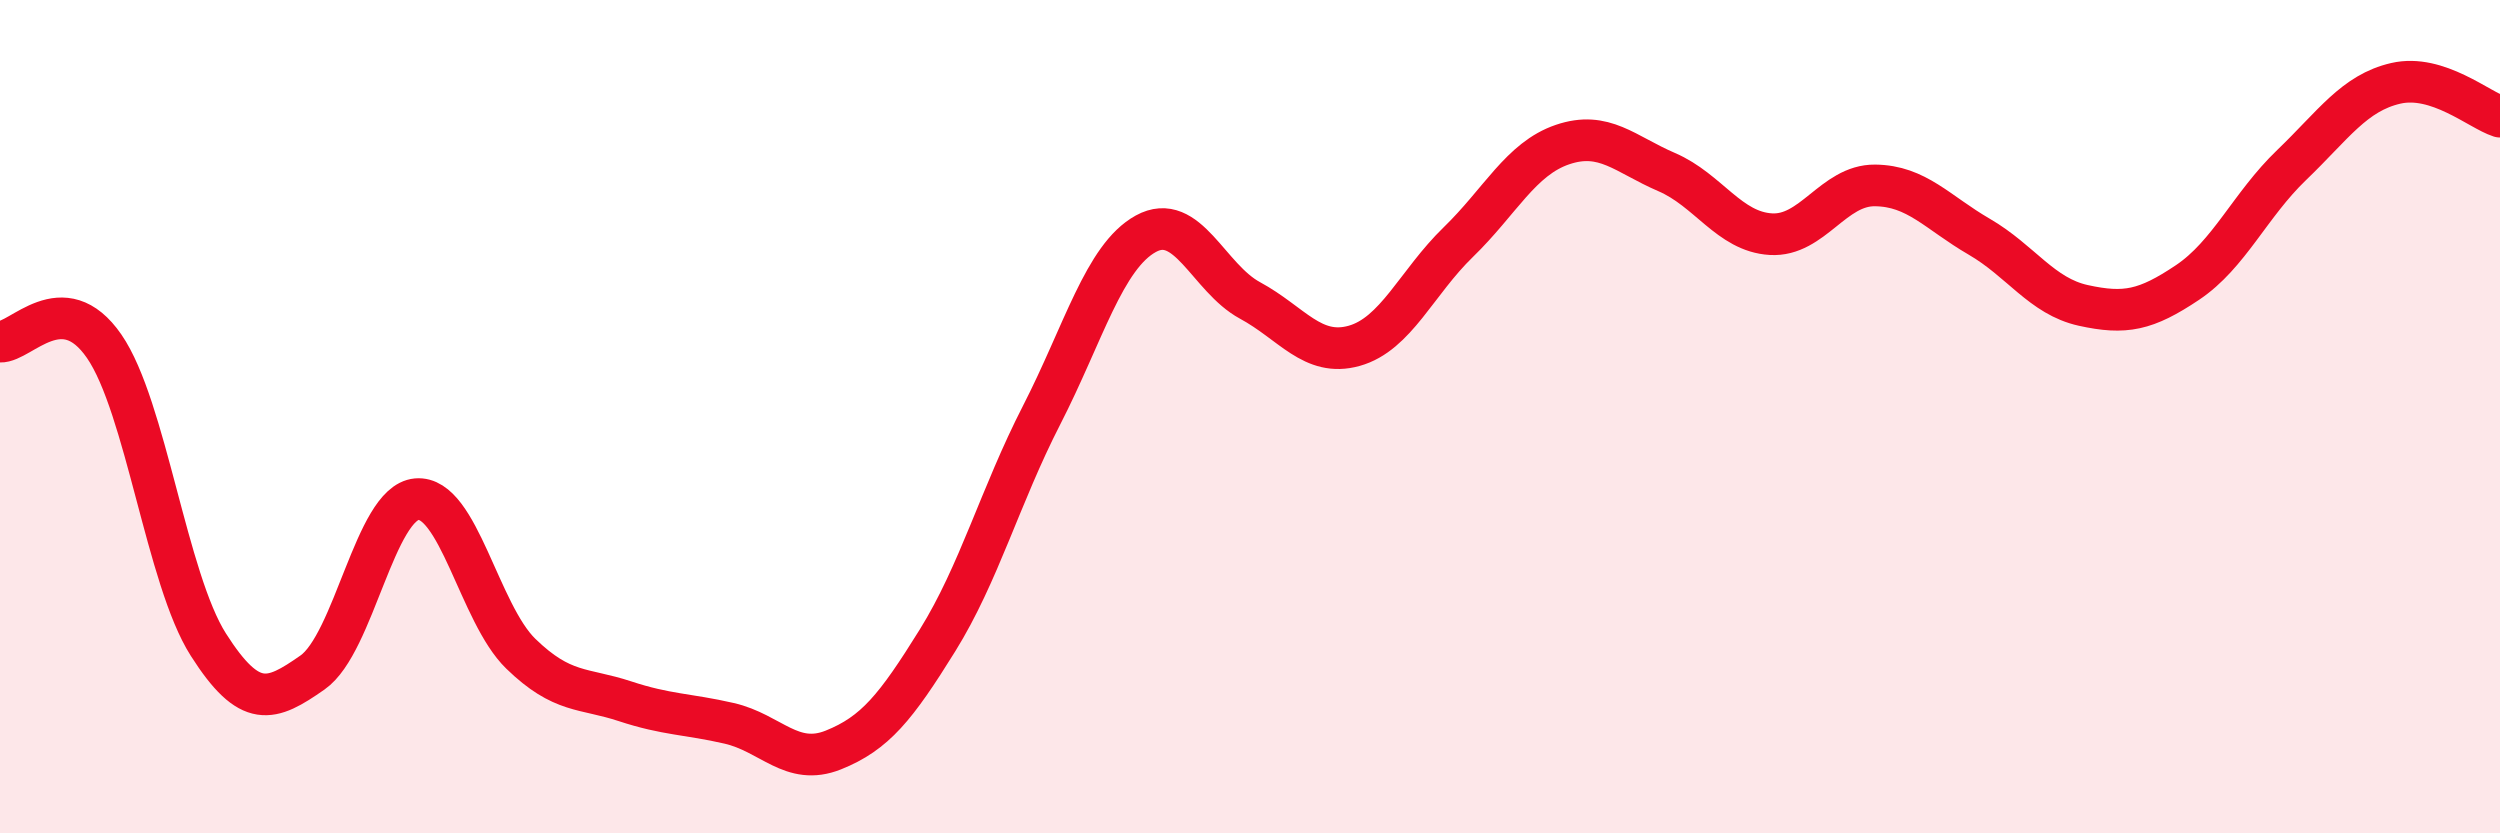
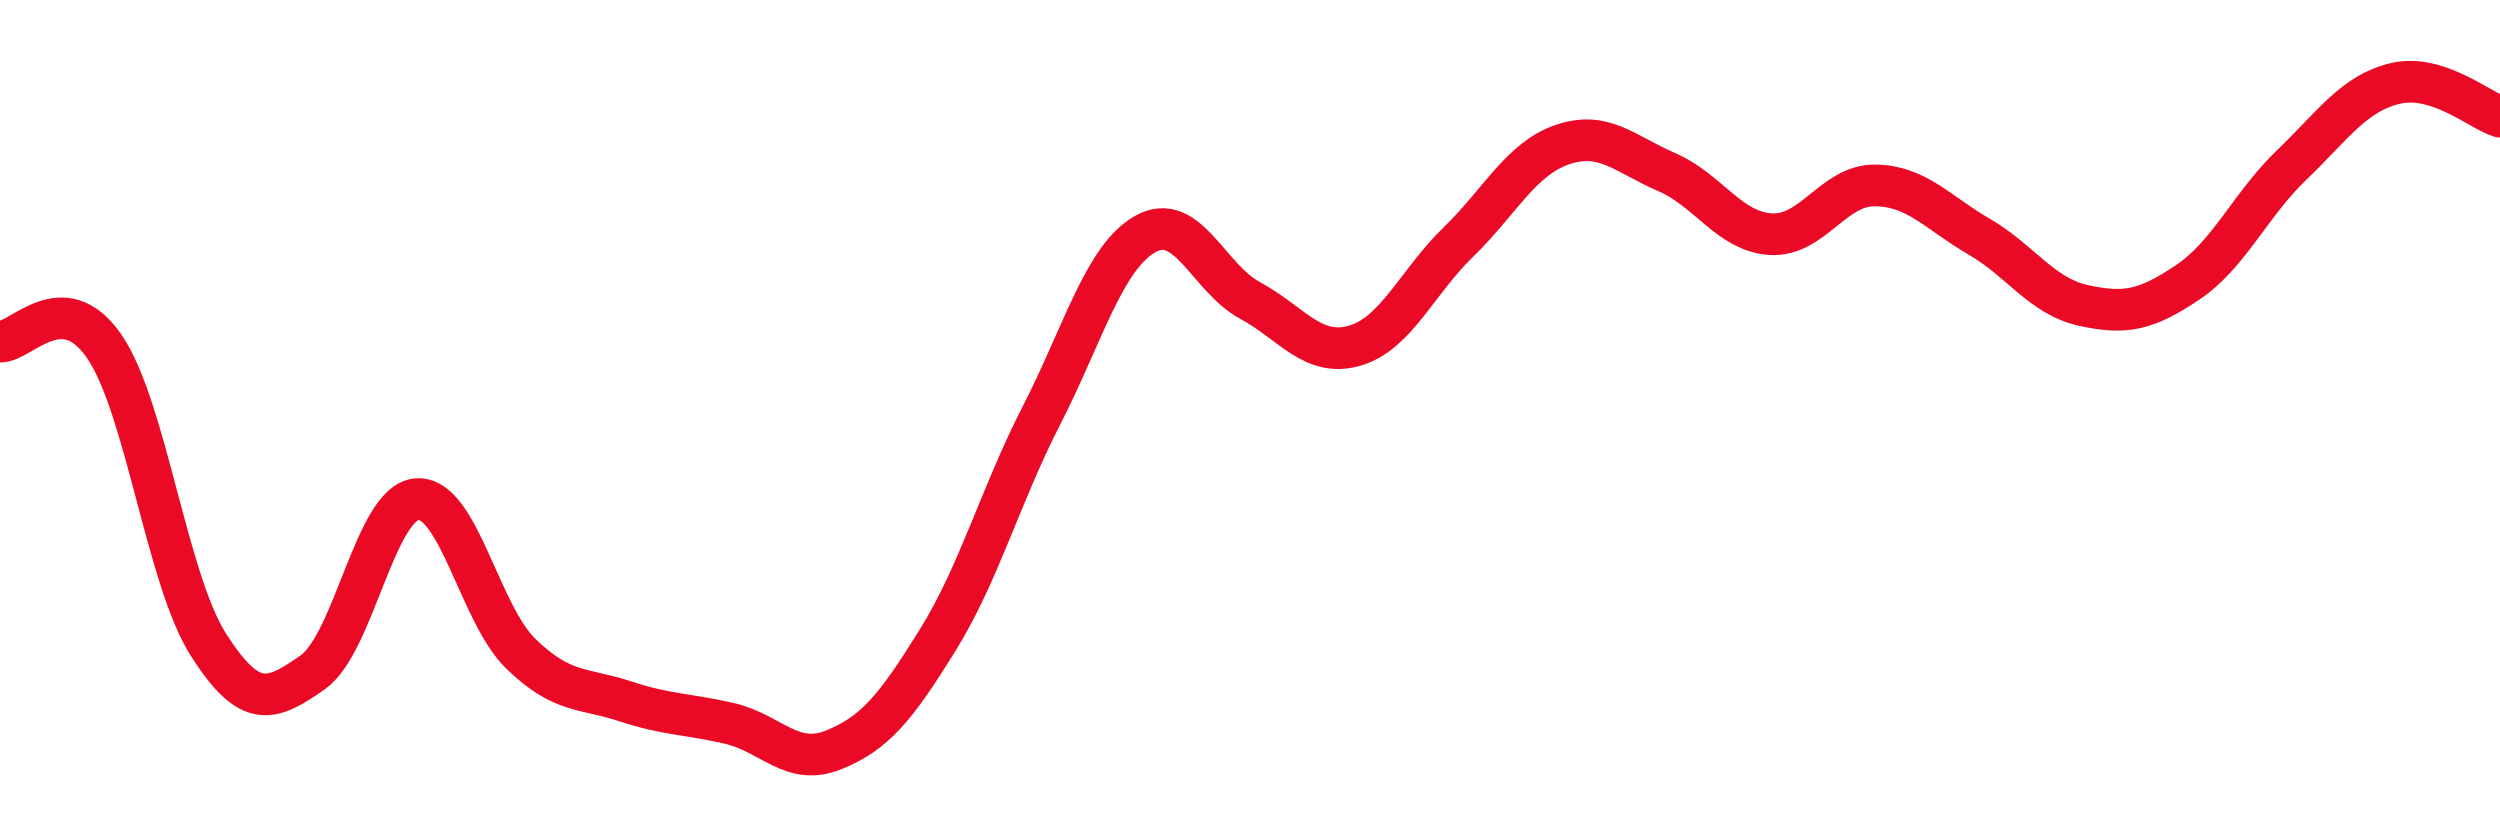
<svg xmlns="http://www.w3.org/2000/svg" width="60" height="20" viewBox="0 0 60 20">
-   <path d="M 0,8.2 C 0.5,8.22 1.5,6.86 2.5,8.31 C 3.5,9.76 4,13.9 5,15.47 C 6,17.04 6.5,16.84 7.5,16.14 C 8.5,15.44 9,12.07 10,11.98 C 11,11.89 11.5,14.72 12.5,15.69 C 13.5,16.66 14,16.5 15,16.83 C 16,17.16 16.5,17.13 17.5,17.36 C 18.5,17.59 19,18.4 20,18 C 21,17.6 21.5,16.98 22.5,15.37 C 23.5,13.76 24,11.91 25,9.96 C 26,8.01 26.5,6.16 27.5,5.61 C 28.5,5.06 29,6.67 30,7.21 C 31,7.75 31.5,8.58 32.5,8.3 C 33.5,8.02 34,6.78 35,5.81 C 36,4.84 36.5,3.81 37.5,3.47 C 38.5,3.13 39,3.7 40,4.13 C 41,4.56 41.5,5.56 42.5,5.62 C 43.5,5.68 44,4.44 45,4.45 C 46,4.46 46.5,5.1 47.5,5.68 C 48.5,6.26 49,7.11 50,7.33 C 51,7.55 51.5,7.45 52.5,6.78 C 53.5,6.11 54,4.92 55,3.96 C 56,3 56.5,2.23 57.5,2 C 58.5,1.77 59.5,2.64 60,2.8L60 20L0 20Z" fill="#EB0A25" opacity="0.1" stroke-linecap="round" stroke-linejoin="round" />
  <path d="M 0,8.2 C 0.5,8.22 1.5,6.86 2.5,8.31 C 3.5,9.76 4,13.9 5,15.47 C 6,17.04 6.5,16.84 7.5,16.14 C 8.5,15.44 9,12.07 10,11.98 C 11,11.89 11.5,14.72 12.5,15.69 C 13.5,16.66 14,16.5 15,16.83 C 16,17.16 16.5,17.13 17.5,17.36 C 18.5,17.59 19,18.4 20,18 C 21,17.6 21.5,16.98 22.5,15.37 C 23.5,13.76 24,11.91 25,9.96 C 26,8.01 26.5,6.16 27.5,5.61 C 28.5,5.06 29,6.67 30,7.21 C 31,7.75 31.5,8.58 32.5,8.3 C 33.5,8.02 34,6.78 35,5.81 C 36,4.84 36.5,3.81 37.5,3.47 C 38.5,3.13 39,3.7 40,4.13 C 41,4.56 41.5,5.56 42.5,5.62 C 43.5,5.68 44,4.44 45,4.45 C 46,4.46 46.5,5.1 47.5,5.68 C 48.5,6.26 49,7.11 50,7.33 C 51,7.55 51.5,7.45 52.5,6.78 C 53.5,6.11 54,4.92 55,3.96 C 56,3 56.5,2.23 57.5,2 C 58.5,1.77 59.5,2.64 60,2.8" stroke="#EB0A25" stroke-width="1" fill="none" stroke-linecap="round" stroke-linejoin="round" />
</svg>